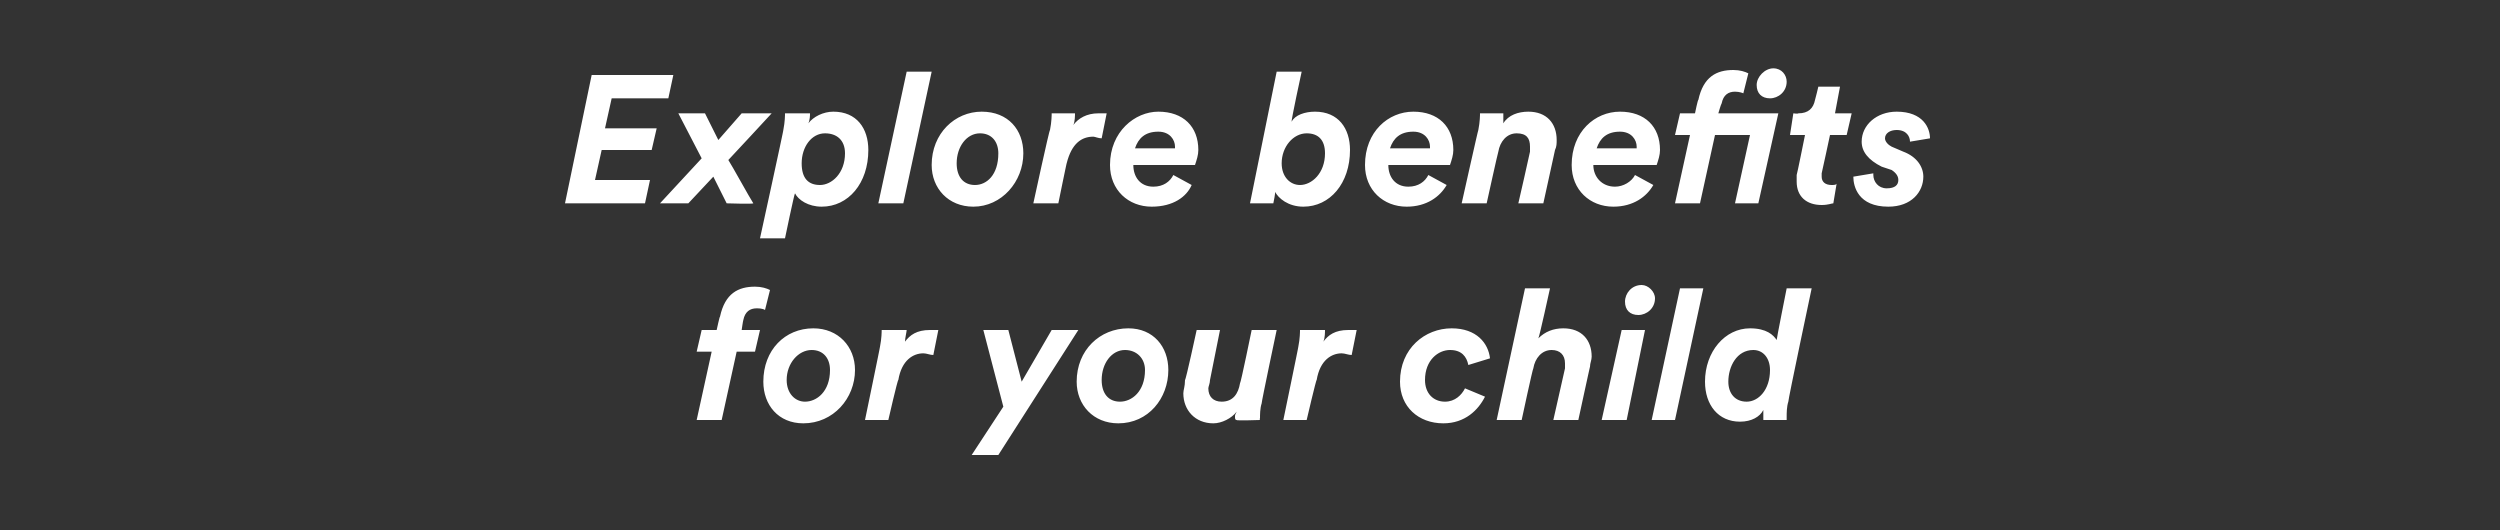
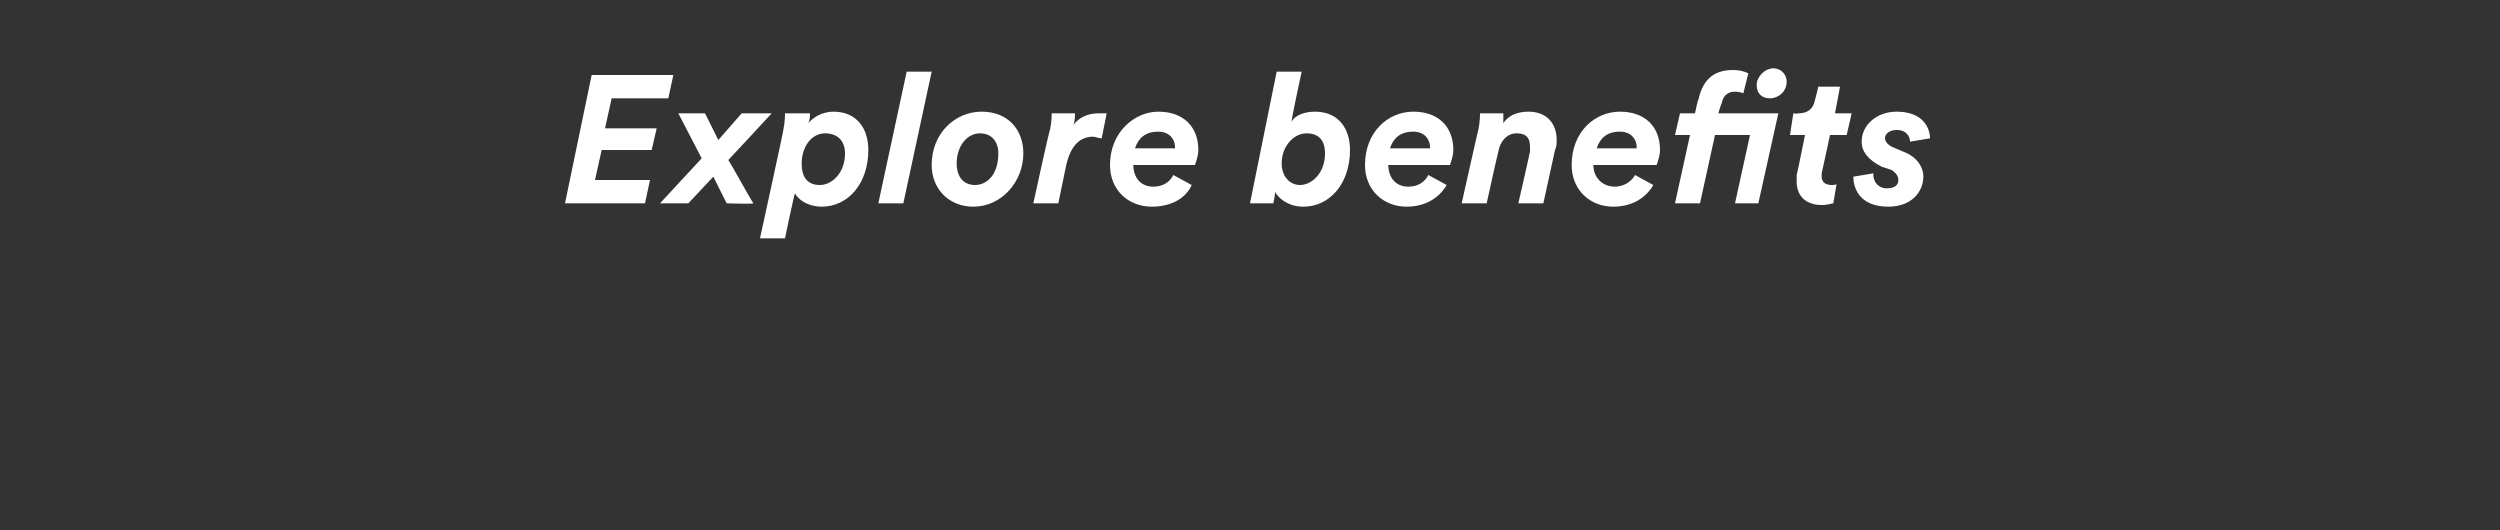
<svg xmlns="http://www.w3.org/2000/svg" version="1.1" width="150px" height="31.8px" viewBox="0 -4 150 31.8" style="top:-4px">
  <rect x="0" y="-4" width="150" height="31.8" fill="#333333" stroke="none" />
  <desc>Explore benefits for your child</desc>
  <defs />
  <g id="Polygon125288">
-     <path d="M 44.2 17.1 L 43.3 21.2 L 41.8 21.2 L 42.7 17.1 L 41.8 17.1 L 42.1 15.8 L 43 15.8 C 43 15.8 43.18 14.96 43.2 15 C 43.5 13.6 44.3 13.2 45.3 13.2 C 45.7 13.2 46 13.3 46.2 13.4 C 46.2 13.4 45.9 14.6 45.9 14.6 C 45.9 14.6 45.8 14.5 45.4 14.5 C 45 14.5 44.7 14.7 44.6 15.2 C 44.58 15.24 44.5 15.8 44.5 15.8 L 45.6 15.8 L 45.3 17.1 L 44.2 17.1 Z M 47.2 18.8 C 47.2 19.6 47.7 20.1 48.3 20.1 C 49 20.1 49.8 19.5 49.8 18.2 C 49.8 17.5 49.4 17 48.7 17 C 47.9 17 47.2 17.8 47.2 18.8 Z M 48.2 21.4 C 46.7 21.4 45.8 20.3 45.8 18.9 C 45.8 17 47.1 15.7 48.8 15.7 C 50.3 15.7 51.3 16.8 51.3 18.2 C 51.3 19.9 50 21.4 48.2 21.4 Z M 55.4 17.2 C 54.8 17.2 54.1 17.6 53.9 18.8 C 53.86 18.75 53.3 21.2 53.3 21.2 L 51.9 21.2 C 51.9 21.2 52.82 16.76 52.8 16.8 C 52.9 16.3 52.9 15.9 52.9 15.8 C 52.9 15.8 54.4 15.8 54.4 15.8 C 54.4 15.9 54.3 16.3 54.3 16.5 C 54.6 16.1 55 15.8 55.8 15.8 C 56 15.8 56.1 15.8 56.3 15.8 C 56.3 15.8 56 17.3 56 17.3 C 55.8 17.3 55.6 17.2 55.4 17.2 Z M 58.3 23.3 L 60.2 20.4 L 59 15.8 L 60.5 15.8 L 61.3 18.9 L 63.1 15.8 L 64.7 15.8 L 59.9 23.3 L 58.3 23.3 Z M 66.1 18.8 C 66.1 19.6 66.5 20.1 67.2 20.1 C 67.9 20.1 68.7 19.5 68.7 18.2 C 68.7 17.5 68.2 17 67.5 17 C 66.7 17 66.1 17.8 66.1 18.8 Z M 67.1 21.4 C 65.6 21.4 64.6 20.3 64.6 18.9 C 64.6 17 66 15.7 67.7 15.7 C 69.2 15.7 70.1 16.8 70.1 18.2 C 70.1 19.9 68.9 21.4 67.1 21.4 Z M 73.2 15.8 C 73.2 15.8 72.61 18.76 72.6 18.8 C 72.6 19 72.5 19.2 72.5 19.3 C 72.5 19.8 72.8 20.1 73.3 20.1 C 74 20.1 74.3 19.6 74.4 19 C 74.45 18.98 75.1 15.8 75.1 15.8 L 76.6 15.8 C 76.6 15.8 75.68 20.15 75.7 20.2 C 75.6 20.5 75.6 20.9 75.6 21.1 C 75.56 21.13 75.6 21.2 75.6 21.2 C 75.6 21.2 74.16 21.25 74.2 21.2 C 74.1 21.2 74.1 21.1 74.1 21 C 74.1 20.9 74.1 20.9 74.2 20.7 C 73.9 21.1 73.3 21.4 72.8 21.4 C 71.7 21.4 71 20.6 71 19.6 C 71 19.4 71.1 19.2 71.1 18.8 C 71.15 18.81 71.8 15.8 71.8 15.8 L 73.2 15.8 Z M 80.5 17.2 C 79.9 17.2 79.2 17.6 79 18.8 C 78.97 18.75 78.4 21.2 78.4 21.2 L 77 21.2 C 77 21.2 77.92 16.76 77.9 16.8 C 78 16.3 78 15.9 78 15.8 C 78 15.8 79.5 15.8 79.5 15.8 C 79.5 15.9 79.5 16.3 79.4 16.5 C 79.7 16.1 80.1 15.8 80.9 15.8 C 81.1 15.8 81.2 15.8 81.4 15.8 C 81.4 15.8 81.1 17.3 81.1 17.3 C 80.9 17.3 80.7 17.2 80.5 17.2 Z M 88.1 17.9 C 88 17.4 87.7 17 87 17 C 86.3 17 85.5 17.6 85.5 18.8 C 85.5 19.6 86 20.1 86.7 20.1 C 87.3 20.1 87.7 19.7 87.9 19.3 C 87.9 19.3 89.1 19.8 89.1 19.8 C 88.7 20.6 87.9 21.4 86.6 21.4 C 85.1 21.4 84 20.4 84 18.9 C 84 16.9 85.5 15.7 87.1 15.7 C 88.6 15.7 89.3 16.6 89.4 17.5 C 89.4 17.5 88.1 17.9 88.1 17.9 Z M 93.2 21.2 C 93.2 21.2 93.9 18.11 93.9 18.1 C 93.9 18 93.9 17.9 93.9 17.8 C 93.9 17.3 93.6 17 93.1 17 C 92.5 17 92.1 17.5 92 18.1 C 91.96 18.11 91.3 21.2 91.3 21.2 L 89.8 21.2 L 91.5 13.3 L 93 13.3 C 93 13.3 92.35 16.28 92.3 16.3 C 92.7 15.9 93.2 15.7 93.8 15.7 C 94.9 15.7 95.5 16.4 95.5 17.4 C 95.5 17.6 95.4 17.8 95.4 18 C 95.4 17.97 94.7 21.2 94.7 21.2 L 93.2 21.2 Z M 98.5 13.1 C 98.9 13.1 99.3 13.5 99.3 13.9 C 99.3 14.5 98.8 14.9 98.3 14.9 C 97.8 14.9 97.5 14.6 97.5 14.1 C 97.5 13.6 97.9 13.1 98.5 13.1 Z M 96.1 21.2 L 97.3 15.8 L 98.7 15.8 L 97.6 21.2 L 96.1 21.2 Z M 99.1 21.2 L 100.8 13.3 L 102.2 13.3 L 100.5 21.2 L 99.1 21.2 Z M 107.3 20.1 C 107.2 20.4 107.2 20.8 107.2 21 C 107.2 21.1 107.2 21.2 107.2 21.2 C 107.2 21.2 105.8 21.2 105.8 21.2 C 105.8 21.2 105.8 21.1 105.8 21 C 105.8 20.9 105.8 20.7 105.8 20.6 C 105.6 21 105.1 21.3 104.4 21.3 C 103.1 21.3 102.3 20.3 102.3 18.9 C 102.3 17.1 103.5 15.7 105 15.7 C 106 15.7 106.4 16.1 106.6 16.4 C 106.58 16.41 107.2 13.3 107.2 13.3 L 108.7 13.3 C 108.7 13.3 107.27 20.06 107.3 20.1 Z M 103.7 18.9 C 103.7 19.6 104.1 20.1 104.8 20.1 C 105.5 20.1 106.2 19.4 106.2 18.2 C 106.2 17.5 105.8 17 105.2 17 C 104.2 17 103.7 18 103.7 18.9 Z " stroke="none" fill="#fff" />
-   </g>
+     </g>
  <g id="Polygon125287">
    <path d="M 33.9 8.2 L 35.5 0.5 L 40.4 0.5 L 40.1 1.9 L 36.7 1.9 L 36.3 3.7 L 39.4 3.7 L 39.1 5 L 36.1 5 L 35.7 6.8 L 39 6.8 L 38.7 8.2 L 33.9 8.2 Z M 41.3 8.2 L 39.6 8.2 L 42.1 5.5 L 40.7 2.8 L 42.3 2.8 L 43.1 4.4 L 44.5 2.8 L 46.3 2.8 C 46.3 2.8 43.74 5.57 43.7 5.6 C 43.9 5.9 45 7.9 45.2 8.2 C 45.19 8.25 43.6 8.2 43.6 8.2 L 42.8 6.6 L 41.3 8.2 Z M 48.1 5.8 C 48.1 6.7 48.5 7.1 49.2 7.1 C 49.9 7.1 50.7 6.4 50.7 5.2 C 50.7 4.4 50.2 4 49.5 4 C 48.7 4 48.1 4.8 48.1 5.8 Z M 50 2.7 C 51.4 2.7 52.1 3.7 52.1 5 C 52.1 7 50.9 8.4 49.3 8.4 C 48.5 8.4 47.9 8 47.7 7.6 C 47.66 7.6 47.1 10.3 47.1 10.3 L 45.6 10.3 C 45.6 10.3 47.03 3.76 47 3.8 C 47.1 3.3 47.1 2.9 47.1 2.8 C 47.1 2.8 48.6 2.8 48.6 2.8 C 48.6 2.9 48.6 3.2 48.5 3.4 C 48.8 3 49.4 2.7 50 2.7 Z M 52.7 8.2 L 54.4 0.3 L 55.9 0.3 L 54.2 8.2 L 52.7 8.2 Z M 57.4 5.8 C 57.4 6.6 57.8 7.1 58.5 7.1 C 59.2 7.1 59.9 6.5 59.9 5.2 C 59.9 4.5 59.5 4 58.8 4 C 58 4 57.4 4.8 57.4 5.8 Z M 58.4 8.4 C 56.9 8.4 55.9 7.3 55.9 5.9 C 55.9 4 57.3 2.7 58.9 2.7 C 60.5 2.7 61.4 3.8 61.4 5.2 C 61.4 6.9 60.1 8.4 58.4 8.4 Z M 65.6 4.2 C 64.9 4.2 64.3 4.6 64 5.8 C 64 5.75 63.5 8.2 63.5 8.2 L 62 8.2 C 62 8.2 62.96 3.76 63 3.8 C 63.1 3.3 63.1 2.9 63.1 2.8 C 63.1 2.8 64.5 2.8 64.5 2.8 C 64.5 2.9 64.5 3.3 64.4 3.5 C 64.7 3.1 65.2 2.8 65.9 2.8 C 66.1 2.8 66.3 2.8 66.4 2.8 C 66.4 2.8 66.1 4.3 66.1 4.3 C 65.9 4.3 65.7 4.2 65.6 4.2 Z M 70.5 4.9 C 70.5 4.9 70.5 4.8 70.5 4.8 C 70.5 4.4 70.2 3.9 69.5 3.9 C 68.7 3.9 68.3 4.3 68.1 4.9 C 68.1 4.9 70.5 4.9 70.5 4.9 Z M 68 5.9 C 68 6.6 68.4 7.2 69.2 7.2 C 69.8 7.2 70.2 6.9 70.4 6.5 C 70.4 6.5 71.5 7.1 71.5 7.1 C 71.2 7.8 70.4 8.4 69.1 8.4 C 67.7 8.4 66.6 7.4 66.6 5.9 C 66.6 3.9 68.1 2.7 69.5 2.7 C 71 2.7 71.9 3.6 71.9 5 C 71.9 5.3 71.8 5.6 71.7 5.9 C 71.7 5.9 68 5.9 68 5.9 Z M 75 8.2 L 76.6 0.3 L 78.1 0.3 C 78.1 0.3 77.45 3.28 77.5 3.3 C 77.7 2.9 78.3 2.7 78.9 2.7 C 80.3 2.7 81 3.7 81 5 C 81 7 79.8 8.4 78.2 8.4 C 77.3 8.4 76.7 7.9 76.5 7.5 C 76.55 7.49 76.4 8.2 76.4 8.2 L 75 8.2 Z M 76.9 5.8 C 76.9 6.6 77.4 7.1 78 7.1 C 78.7 7.1 79.5 6.4 79.5 5.2 C 79.5 4.4 79.1 4 78.4 4 C 77.6 4 76.9 4.8 76.9 5.8 Z M 85.8 4.9 C 85.8 4.9 85.8 4.8 85.8 4.8 C 85.8 4.4 85.5 3.9 84.8 3.9 C 84 3.9 83.6 4.3 83.4 4.9 C 83.4 4.9 85.8 4.9 85.8 4.9 Z M 83.3 5.9 C 83.3 6.6 83.7 7.2 84.5 7.2 C 85.1 7.2 85.5 6.9 85.7 6.5 C 85.7 6.5 86.8 7.1 86.8 7.1 C 86.4 7.8 85.6 8.4 84.4 8.4 C 83 8.4 81.9 7.4 81.9 5.9 C 81.9 3.9 83.3 2.7 84.8 2.7 C 86.3 2.7 87.2 3.6 87.2 5 C 87.2 5.3 87.1 5.6 87 5.9 C 87 5.9 83.3 5.9 83.3 5.9 Z M 91.1 8.2 C 91.1 8.2 91.81 5.11 91.8 5.1 C 91.8 5 91.8 4.9 91.8 4.8 C 91.8 4.3 91.6 4 91 4 C 90.4 4 90 4.5 89.9 5.1 C 89.88 5.11 89.2 8.2 89.2 8.2 L 87.7 8.2 C 87.7 8.2 88.69 3.76 88.7 3.8 C 88.8 3.3 88.8 2.9 88.8 2.8 C 88.8 2.8 90.2 2.8 90.2 2.8 C 90.2 2.9 90.2 3.2 90.2 3.4 C 90.5 2.9 91.1 2.7 91.7 2.7 C 92.8 2.7 93.4 3.4 93.4 4.4 C 93.4 4.6 93.4 4.8 93.3 5 C 93.31 4.97 92.6 8.2 92.6 8.2 L 91.1 8.2 Z M 98.2 4.9 C 98.2 4.9 98.2 4.8 98.2 4.8 C 98.2 4.4 97.9 3.9 97.2 3.9 C 96.4 3.9 96 4.3 95.8 4.9 C 95.8 4.9 98.2 4.9 98.2 4.9 Z M 95.6 5.9 C 95.6 6.6 96.1 7.2 96.9 7.2 C 97.4 7.2 97.9 6.9 98.1 6.5 C 98.1 6.5 99.2 7.1 99.2 7.1 C 98.8 7.8 98 8.4 96.8 8.4 C 95.4 8.4 94.3 7.4 94.3 5.9 C 94.3 3.9 95.7 2.7 97.2 2.7 C 98.7 2.7 99.6 3.6 99.6 5 C 99.6 5.3 99.5 5.6 99.4 5.9 C 99.4 5.9 95.6 5.9 95.6 5.9 Z M 102 8.2 L 100.5 8.2 L 101.4 4.1 L 100.5 4.1 L 100.8 2.8 L 101.7 2.8 C 101.7 2.8 101.87 1.96 101.9 2 C 102.2 0.6 103 0.2 104 0.2 C 104.4 0.2 104.7 0.3 104.9 0.4 C 104.9 0.4 104.6 1.6 104.6 1.6 C 104.6 1.6 104.4 1.5 104.1 1.5 C 103.7 1.5 103.4 1.7 103.3 2.2 C 103.26 2.24 103.1 2.8 103.1 2.8 L 106.7 2.8 L 105.5 8.2 L 104.1 8.2 L 105 4.1 L 102.9 4.1 L 102 8.2 Z M 105.4 1.1 C 105.4 0.6 105.9 0.1 106.4 0.1 C 106.9 0.1 107.2 0.5 107.2 0.9 C 107.2 1.5 106.7 1.9 106.2 1.9 C 105.7 1.9 105.4 1.6 105.4 1.1 C 105.4 1.1 105.4 1.1 105.4 1.1 Z M 107.8 6.9 C 107.8 6.8 107.8 6.6 107.8 6.5 C 107.82 6.49 108.3 4.1 108.3 4.1 L 107.4 4.1 L 107.6 2.8 C 107.6 2.8 107.87 2.84 107.9 2.8 C 108.5 2.8 108.8 2.5 108.9 2 C 108.92 1.96 109.1 1.2 109.1 1.2 L 110.4 1.2 L 110.1 2.8 L 111.1 2.8 L 110.8 4.1 L 109.8 4.1 C 109.8 4.1 109.31 6.39 109.3 6.4 C 109.3 6.5 109.3 6.5 109.3 6.6 C 109.3 6.9 109.5 7.1 109.9 7.1 C 110 7.1 110.2 7.1 110.2 7 C 110.2 7 110 8.2 110 8.2 C 109.9 8.2 109.7 8.3 109.3 8.3 C 108.4 8.3 107.8 7.8 107.8 6.9 Z M 112.4 6.4 C 112.4 6.4 112.4 6.4 112.4 6.5 C 112.4 6.9 112.7 7.3 113.2 7.3 C 113.7 7.3 113.9 7.1 113.9 6.8 C 113.9 6.6 113.8 6.4 113.5 6.2 C 113.5 6.2 112.9 6 112.9 6 C 112.1 5.6 111.7 5.1 111.7 4.5 C 111.7 3.5 112.6 2.7 113.8 2.7 C 115.4 2.7 115.8 3.7 115.8 4.3 C 115.8 4.3 114.6 4.5 114.6 4.5 C 114.6 4.2 114.4 3.8 113.8 3.8 C 113.4 3.8 113.1 4 113.1 4.3 C 113.1 4.5 113.3 4.7 113.5 4.8 C 113.5 4.8 114.2 5.1 114.2 5.1 C 115 5.4 115.4 6 115.4 6.6 C 115.4 7.5 114.7 8.4 113.3 8.4 C 111.5 8.4 111.2 7.2 111.2 6.6 C 111.2 6.6 112.4 6.4 112.4 6.4 Z " stroke="none" fill="#fff" />
  </g>
</svg>